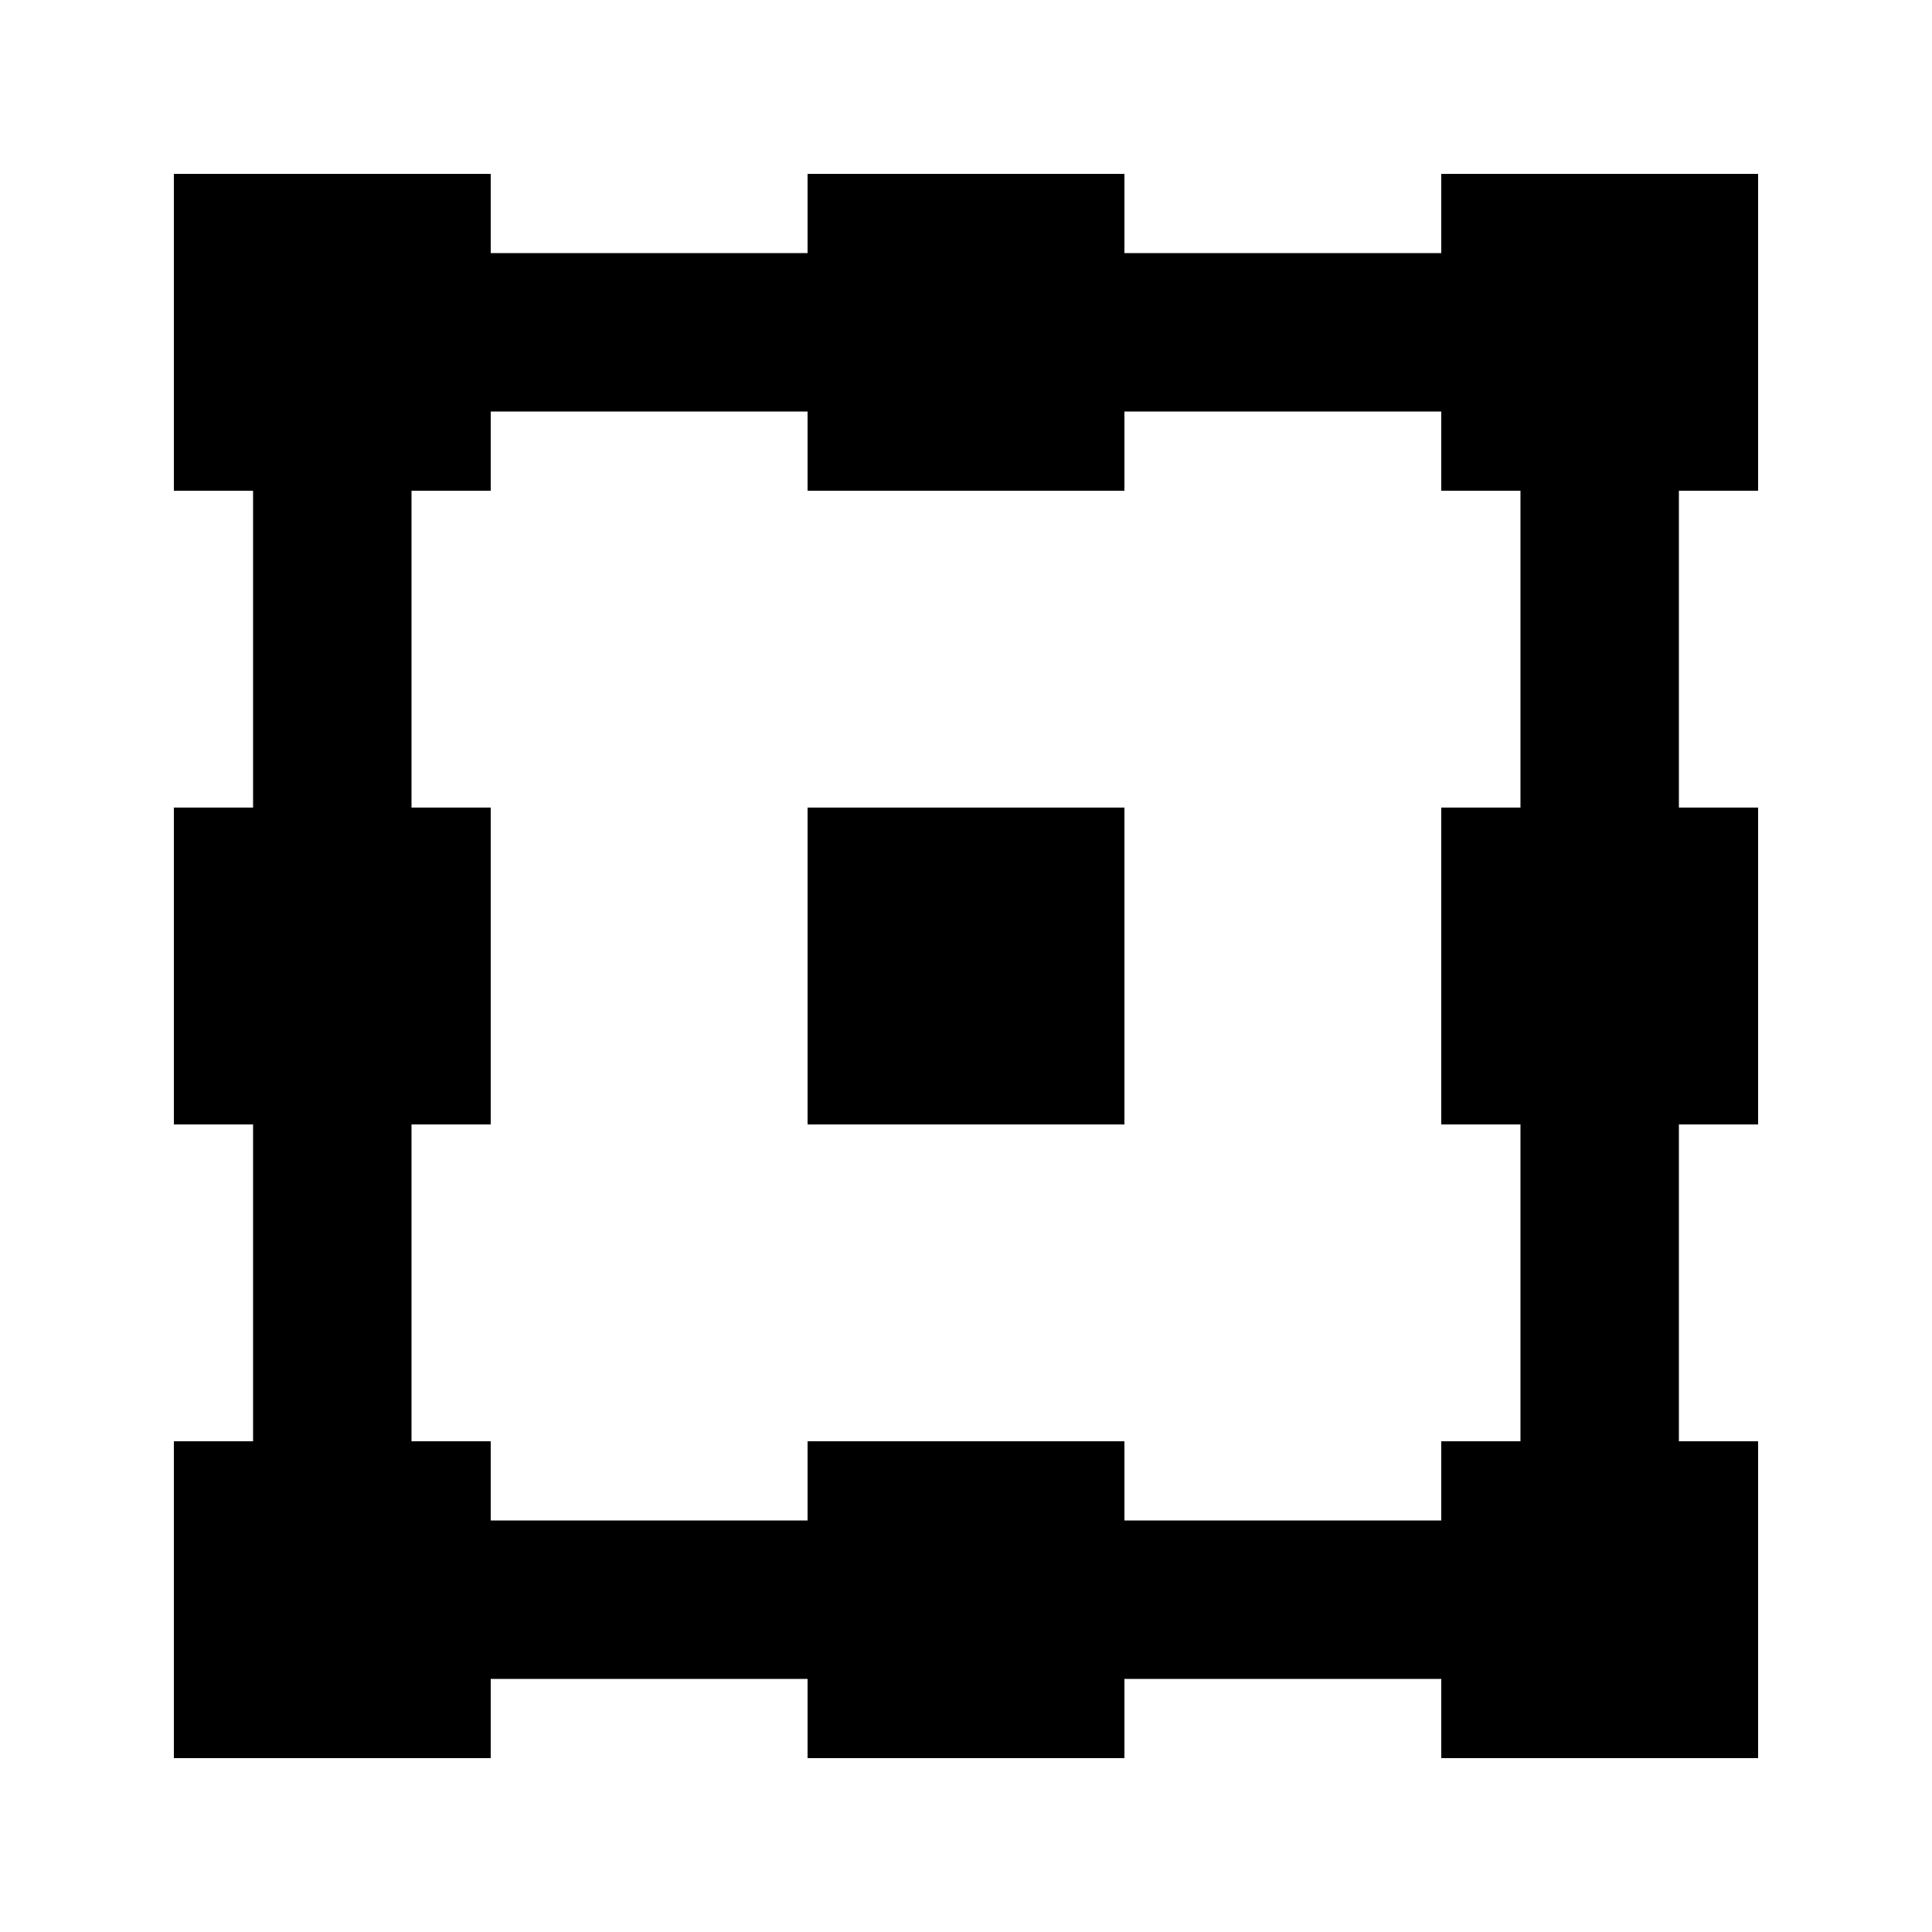
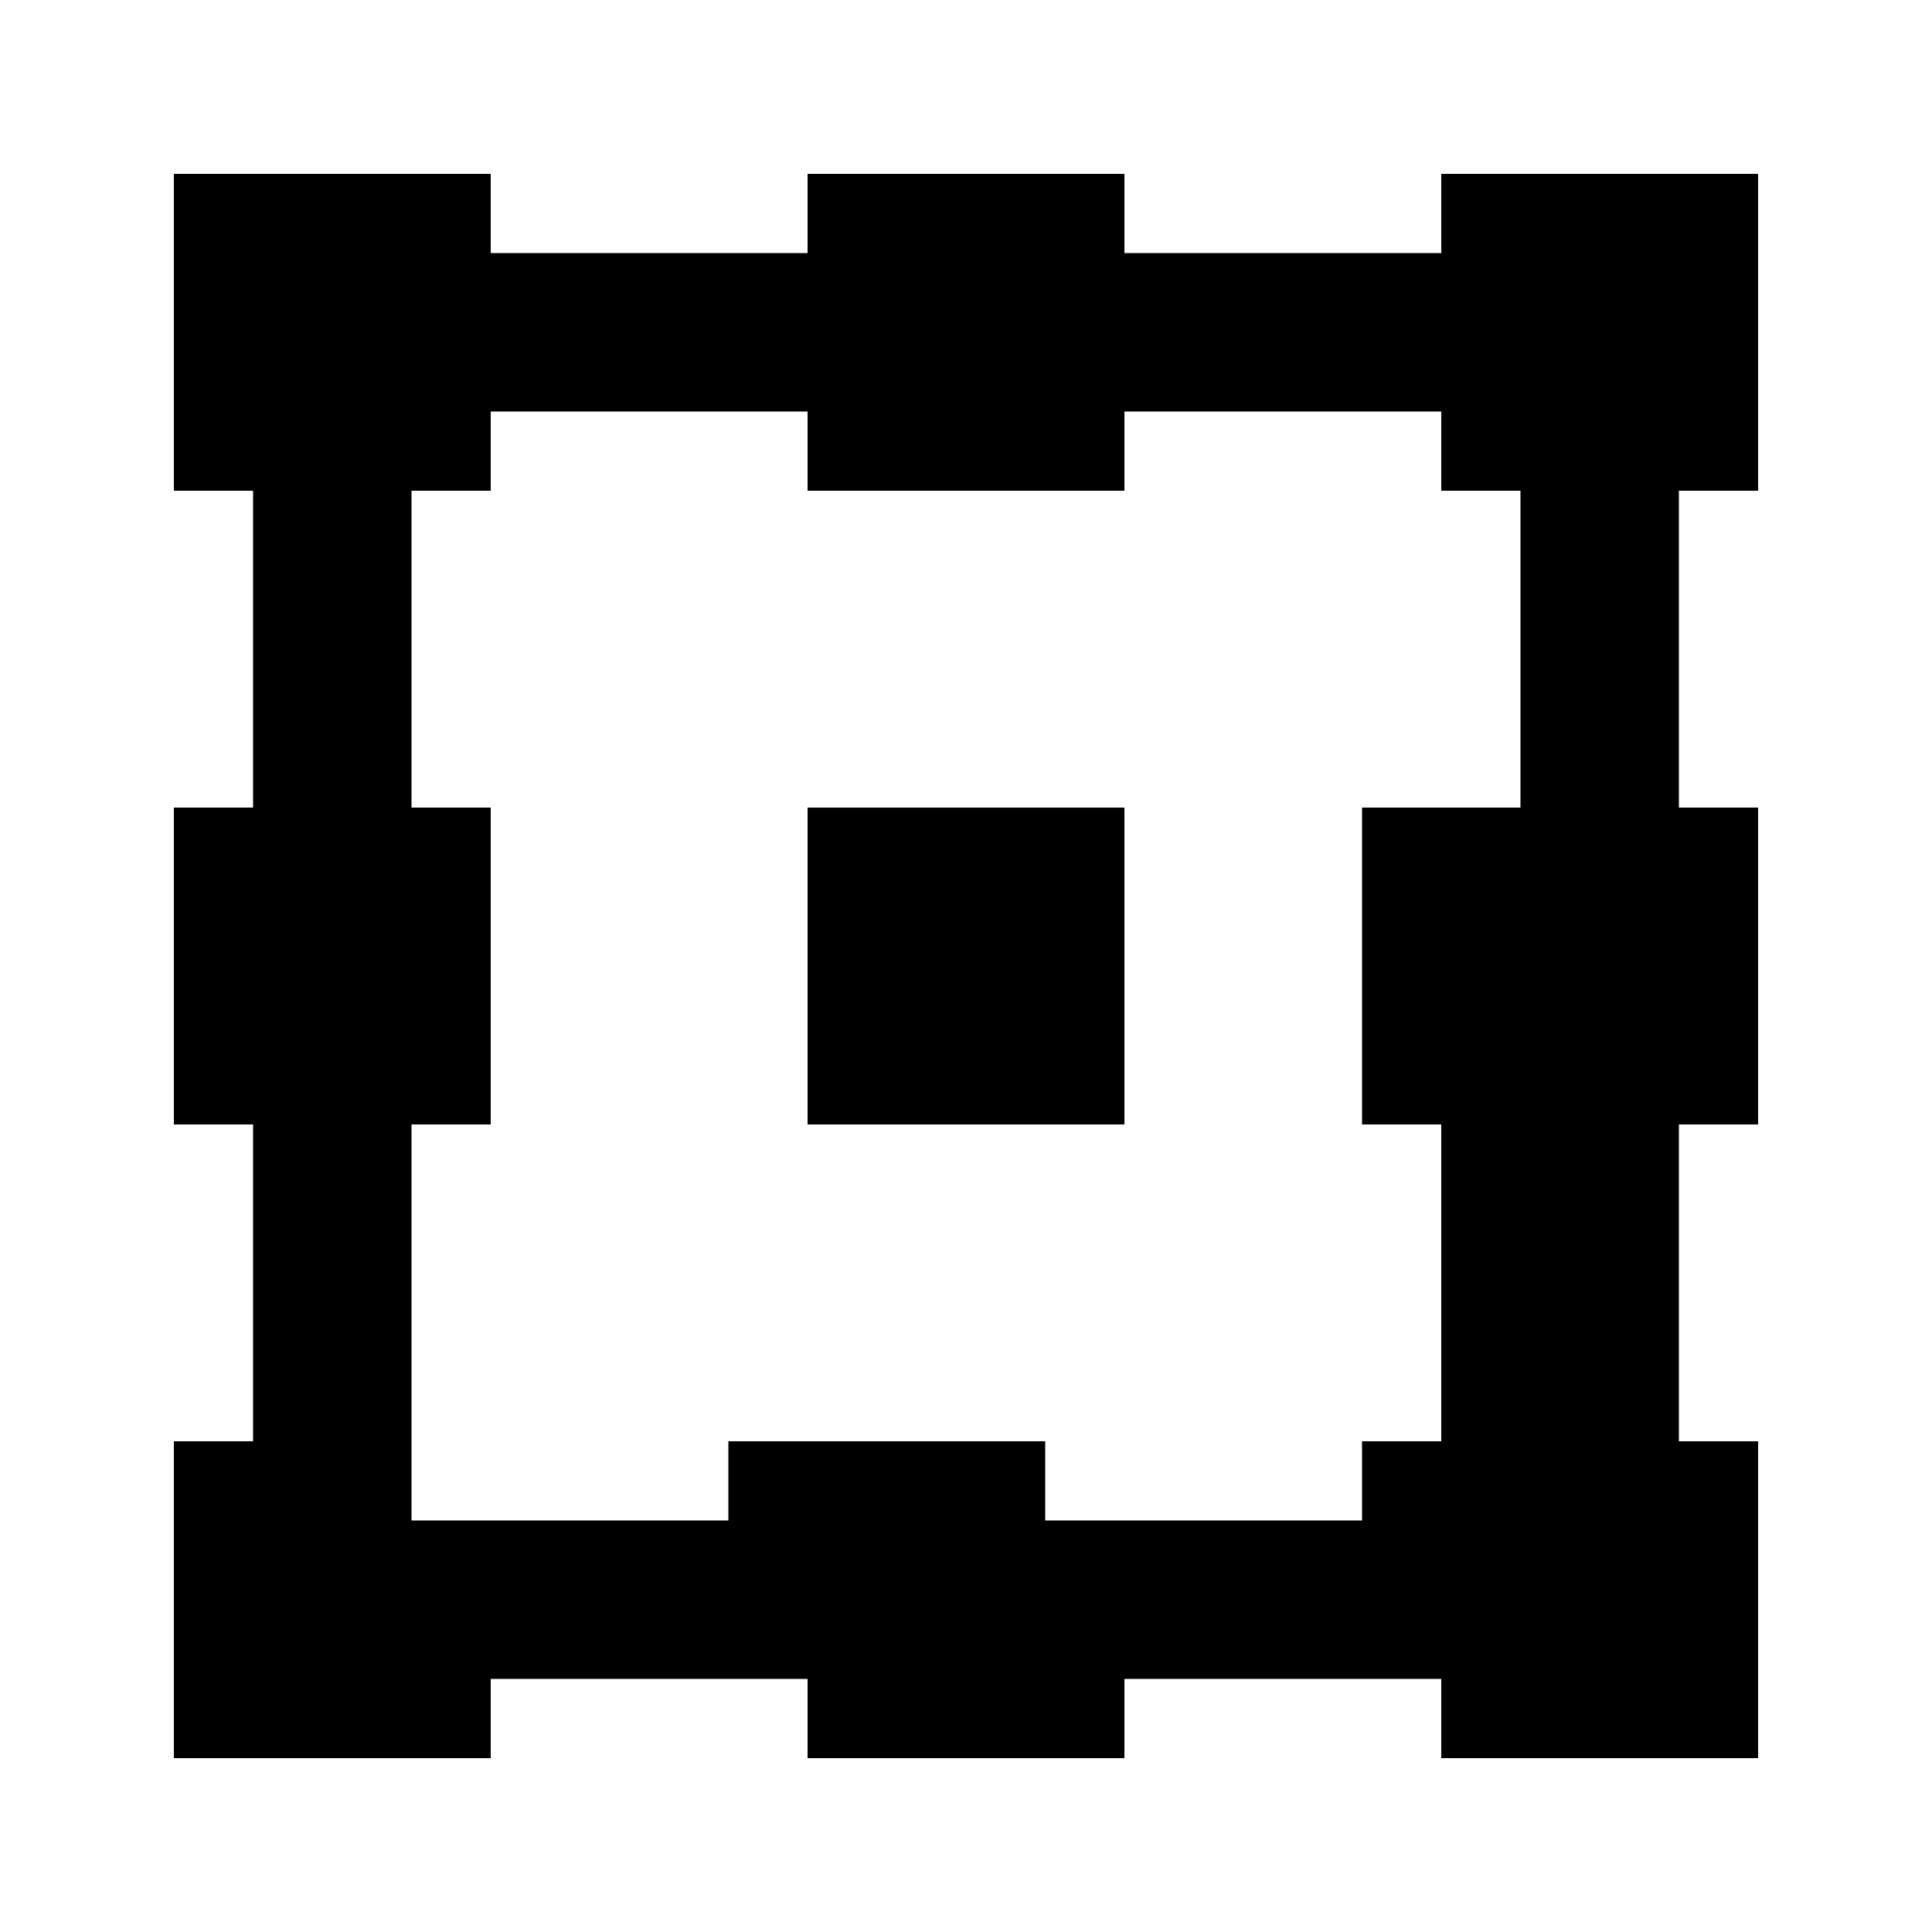
<svg xmlns="http://www.w3.org/2000/svg" fill="#000000" width="800px" height="800px" version="1.1" viewBox="144 144 512 512">
-   <path d="m546.94 358.02v-83.969h-20.992v-20.992h-83.965v20.992h-83.969v-20.992h-83.969v20.992h-20.992v83.969h20.992v83.969h-20.992v83.965h20.992v20.992h83.969v-20.992h83.969v20.992h83.965v-20.992h20.992v-83.965h-20.992v-83.969zm62.977-83.969h-20.992v83.969h20.992v83.969h-20.992v83.965h20.992v83.969h-83.969v-20.992h-83.965v20.992h-83.969v-20.992h-83.969v20.992h-83.969v-83.969h20.992v-83.965h-20.992v-83.969h20.992v-83.969h-20.992v-83.969h83.969v20.992h83.969v-20.992h83.969v20.992h83.965v-20.992h83.969zm-251.9 167.94v-83.969h83.969v83.969z" fill-rule="evenodd" />
+   <path d="m546.94 358.02v-83.969h-20.992v-20.992h-83.965v20.992h-83.969v-20.992h-83.969v20.992h-20.992v83.969h20.992v83.969h-20.992v83.965v20.992h83.969v-20.992h83.969v20.992h83.965v-20.992h20.992v-83.965h-20.992v-83.969zm62.977-83.969h-20.992v83.969h20.992v83.969h-20.992v83.965h20.992v83.969h-83.969v-20.992h-83.965v20.992h-83.969v-20.992h-83.969v20.992h-83.969v-83.969h20.992v-83.965h-20.992v-83.969h20.992v-83.969h-20.992v-83.969h83.969v20.992h83.969v-20.992h83.969v20.992h83.965v-20.992h83.969zm-251.9 167.94v-83.969h83.969v83.969z" fill-rule="evenodd" />
</svg>